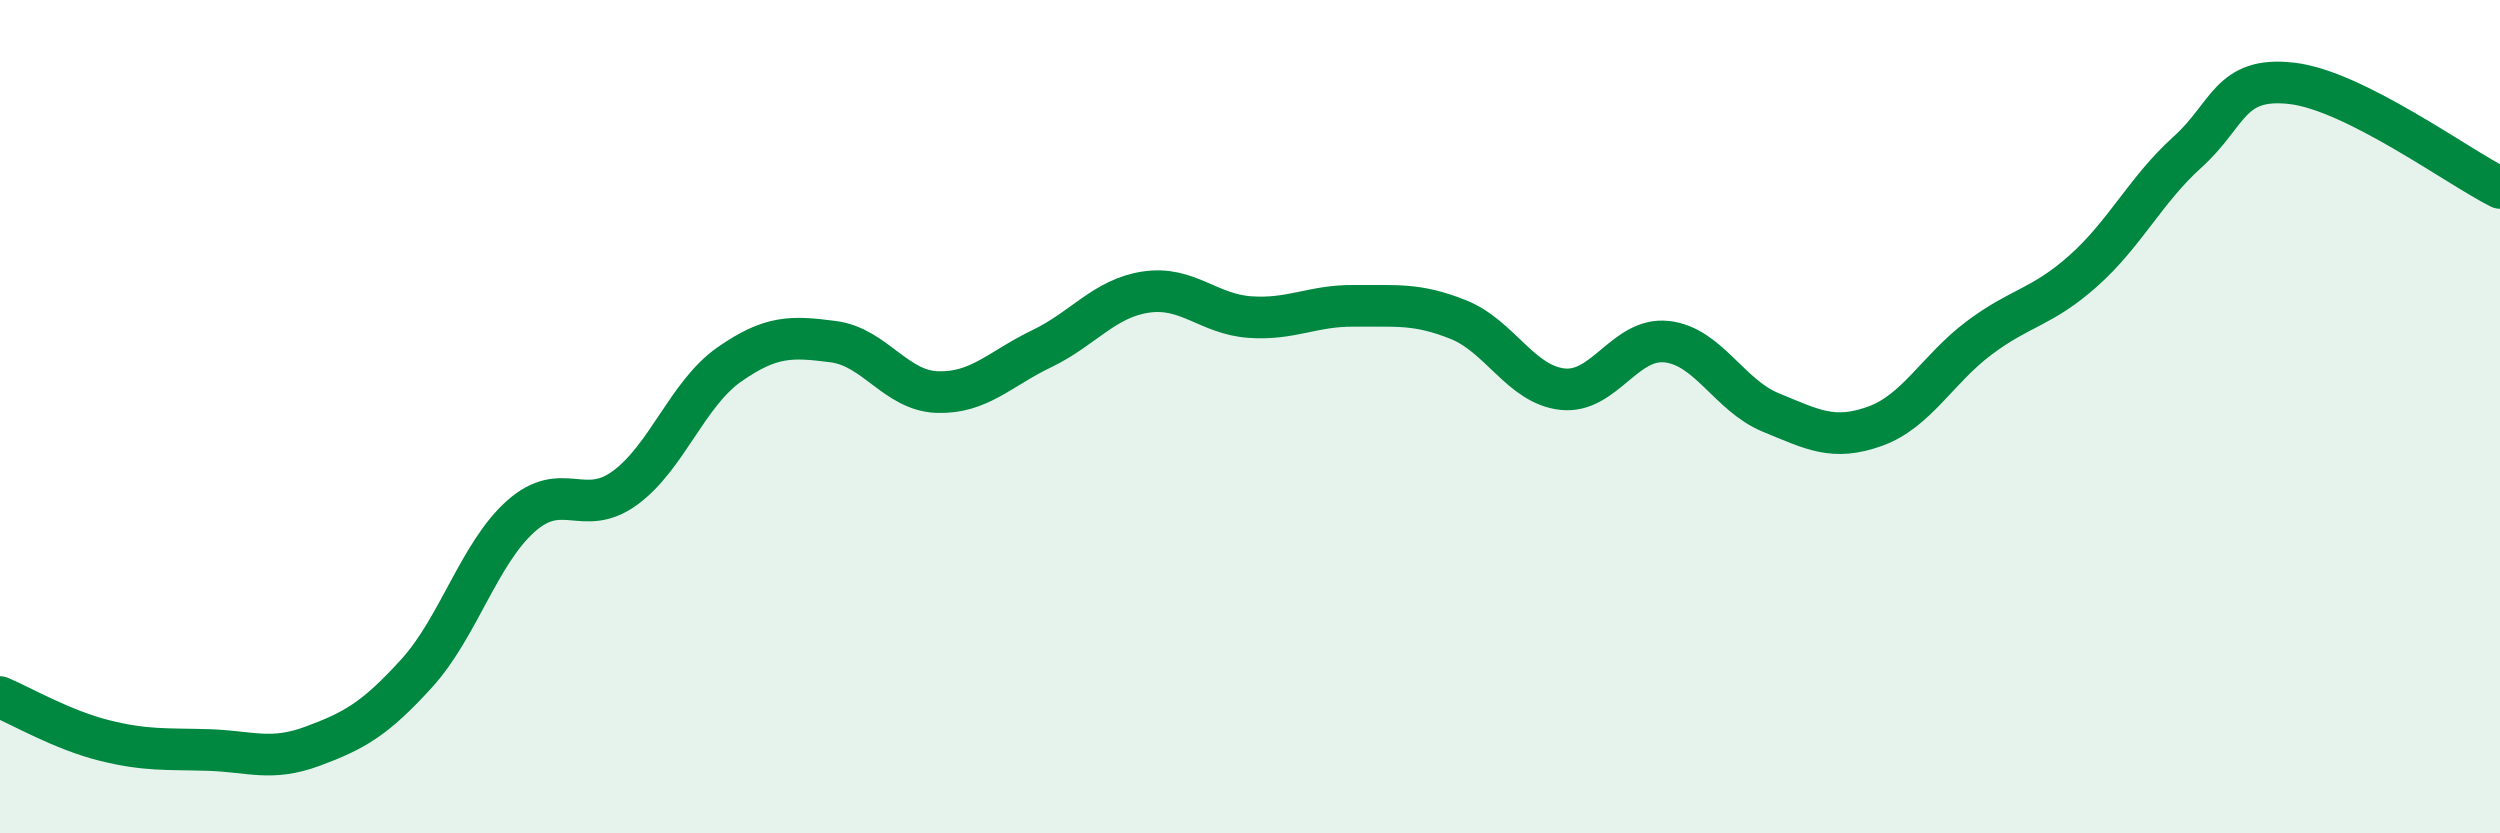
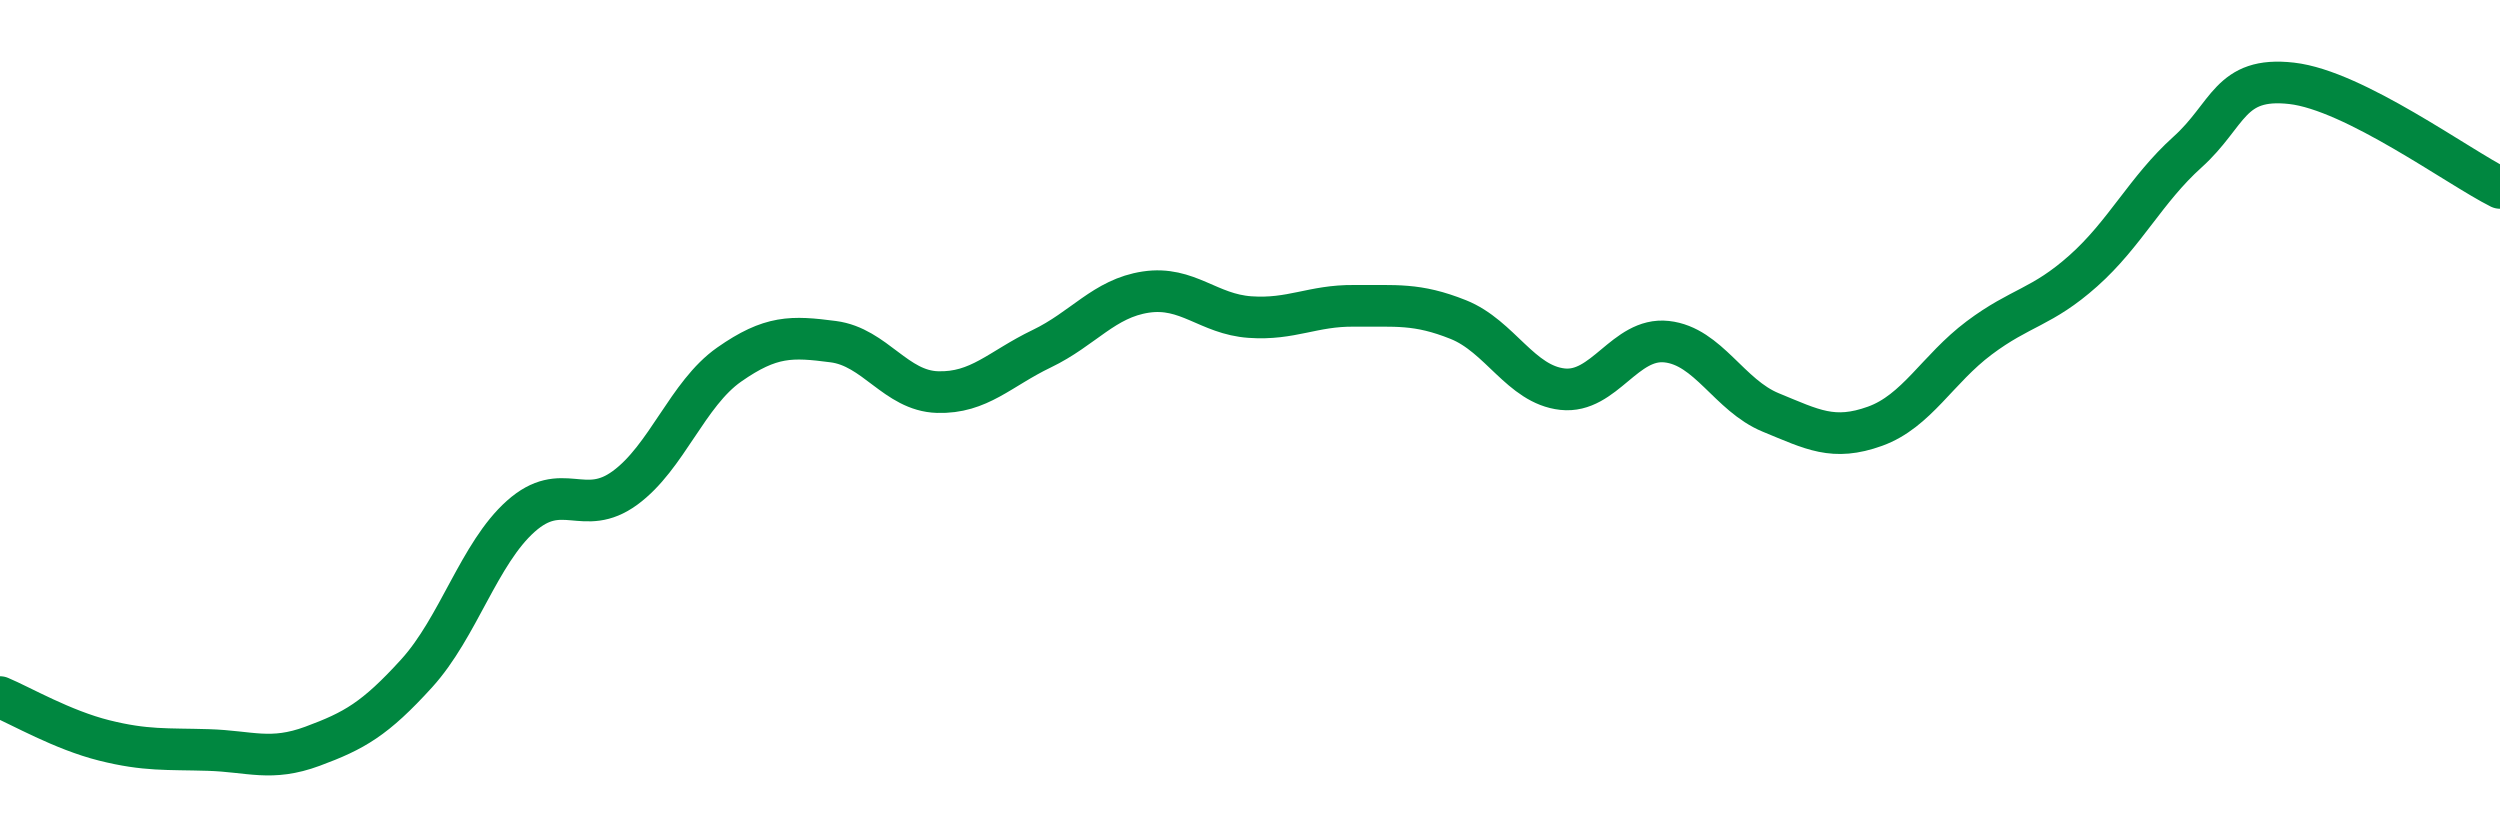
<svg xmlns="http://www.w3.org/2000/svg" width="60" height="20" viewBox="0 0 60 20">
-   <path d="M 0,16.73 C 0.5,16.94 1.5,17.52 2.5,17.77 C 3.5,18.02 4,17.97 5,18 C 6,18.03 6.5,18.28 7.5,17.91 C 8.5,17.54 9,17.26 10,16.16 C 11,15.06 11.5,13.28 12.5,12.39 C 13.5,11.5 14,12.44 15,11.71 C 16,10.98 16.5,9.45 17.5,8.75 C 18.5,8.05 19,8.07 20,8.2 C 21,8.33 21.5,9.38 22.5,9.41 C 23.5,9.44 24,8.85 25,8.37 C 26,7.89 26.5,7.16 27.5,7.01 C 28.5,6.86 29,7.54 30,7.61 C 31,7.68 31.5,7.33 32.5,7.34 C 33.5,7.35 34,7.27 35,7.67 C 36,8.07 36.5,9.23 37.5,9.34 C 38.5,9.45 39,8.09 40,8.2 C 41,8.31 41.5,9.49 42.5,9.9 C 43.5,10.31 44,10.59 45,10.23 C 46,9.87 46.5,8.86 47.5,8.11 C 48.5,7.36 49,7.39 50,6.5 C 51,5.61 51.5,4.55 52.5,3.65 C 53.5,2.75 53.5,1.83 55,2 C 56.5,2.17 59,4.01 60,4.51L60 20L0 20Z" fill="#008740" opacity="0.1" stroke-linecap="round" stroke-linejoin="round" />
  <path d="M 0,16.73 C 0.5,16.94 1.5,17.52 2.5,17.77 C 3.5,18.02 4,17.97 5,18 C 6,18.03 6.5,18.28 7.5,17.91 C 8.5,17.54 9,17.26 10,16.16 C 11,15.06 11.5,13.28 12.5,12.39 C 13.5,11.5 14,12.44 15,11.71 C 16,10.98 16.5,9.45 17.5,8.75 C 18.5,8.05 19,8.07 20,8.2 C 21,8.33 21.5,9.38 22.5,9.41 C 23.5,9.44 24,8.85 25,8.37 C 26,7.89 26.5,7.16 27.5,7.01 C 28.5,6.86 29,7.54 30,7.61 C 31,7.68 31.5,7.33 32.5,7.34 C 33.5,7.35 34,7.27 35,7.67 C 36,8.07 36.5,9.23 37.5,9.34 C 38.5,9.45 39,8.09 40,8.2 C 41,8.31 41.5,9.49 42.5,9.9 C 43.5,10.31 44,10.59 45,10.23 C 46,9.87 46.5,8.86 47.5,8.11 C 48.5,7.36 49,7.39 50,6.5 C 51,5.61 51.5,4.55 52.5,3.65 C 53.5,2.75 53.5,1.83 55,2 C 56.5,2.17 59,4.01 60,4.51" stroke="#008740" stroke-width="1" fill="none" stroke-linecap="round" stroke-linejoin="round" />
</svg>